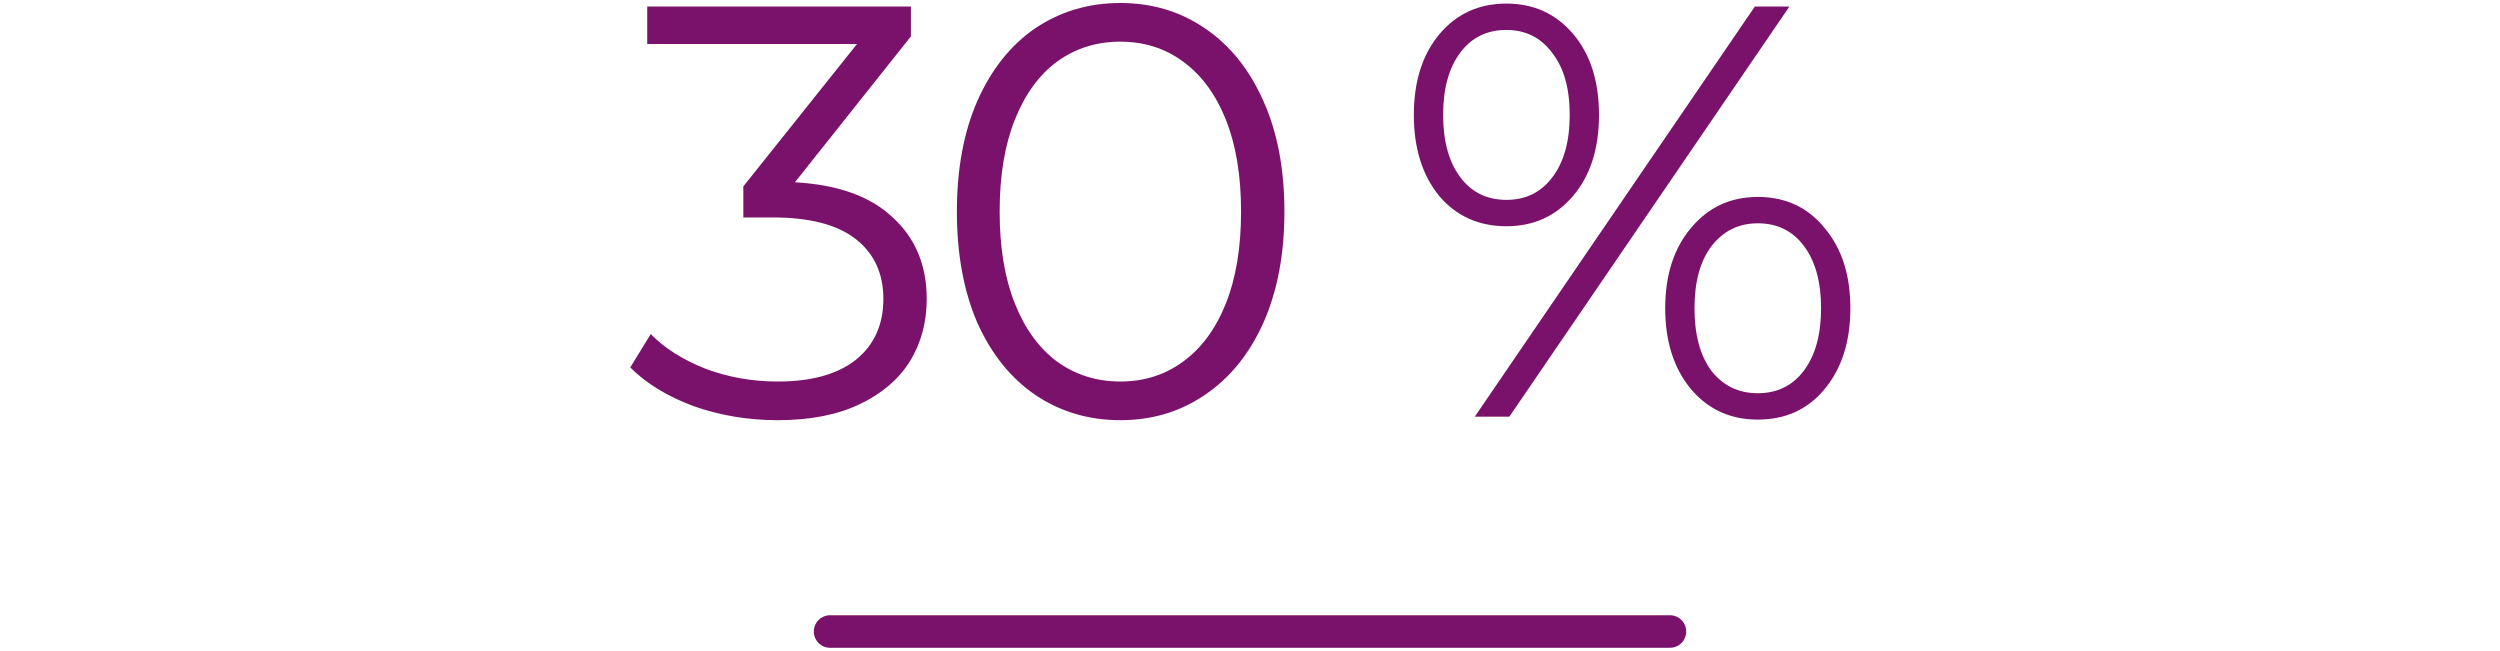
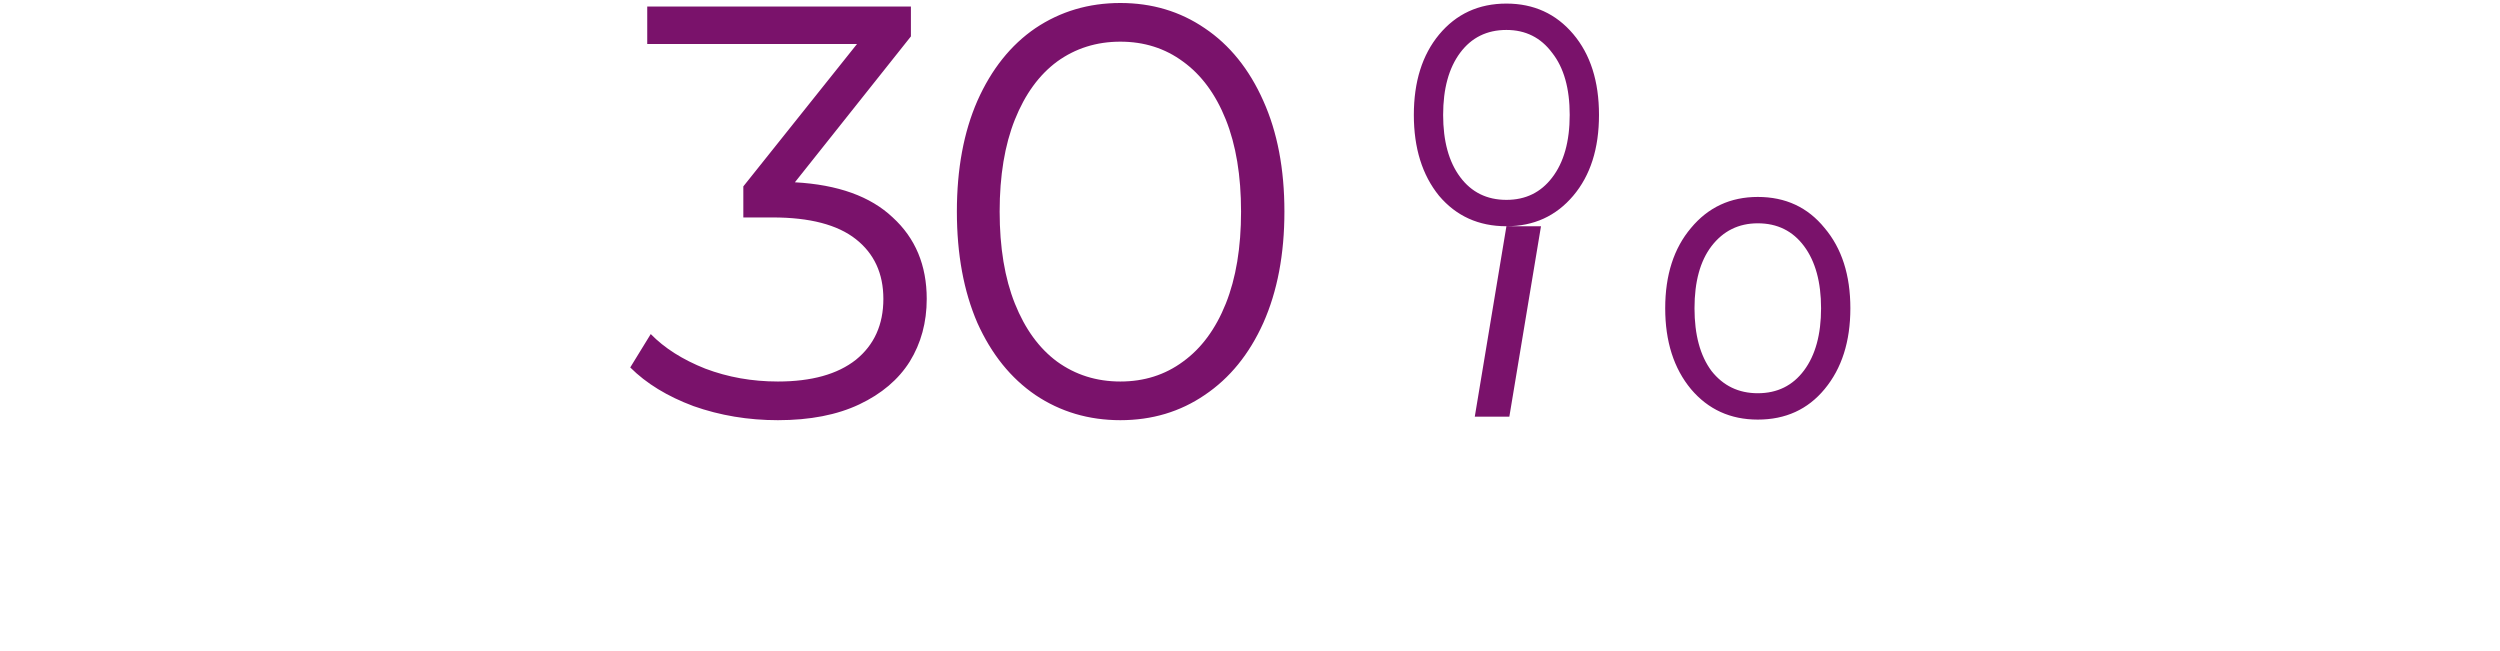
<svg xmlns="http://www.w3.org/2000/svg" xmlns:ns1="http://sodipodi.sourceforge.net/DTD/sodipodi-0.dtd" xmlns:ns2="http://www.inkscape.org/namespaces/inkscape" width="384" height="100" viewBox="0 0 384 100" fill="none" version="1.1" id="svg1027" ns1:docname="36sje48ns7gi5pbeble1bzg9qhtkgx192953_3906659732_FR.svg" ns2:version="1.2.1 (9c6d41e410, 2022-07-14)">
  <defs id="defs1031" />
  <ns1:namedview id="namedview1029" pagecolor="#ffffff" bordercolor="#666666" borderopacity="1.0" ns2:showpageshadow="2" ns2:pageopacity="0.0" ns2:pagecheckerboard="0" ns2:deskcolor="#d1d1d1" showgrid="false" ns2:zoom="3.1458333" ns2:cx="174.99338" ns2:cy="49.907285" ns2:window-width="1680" ns2:window-height="979" ns2:window-x="-8" ns2:window-y="-8" ns2:window-maximized="1" ns2:current-layer="svg1027" />
-   <path d="m 122.095,28 c 6.6,0.36 11.61,2.16 15.03,5.4 3.48,3.18 5.22,7.35 5.22,12.51 0,3.6 -0.87,6.81 -2.61,9.63 -1.74,2.76 -4.32,4.95 -7.74,6.57 -3.42,1.62 -7.59,2.43 -12.51,2.43 -4.56,0 -8.88,-0.72 -12.96,-2.16 -4.02,-1.5 -7.26,-3.48 -9.72,-5.94 l 3.15,-5.13 c 2.1,2.16 4.89,3.93 8.37,5.31 3.48,1.32 7.2,1.98 11.16,1.98 5.16,0 9.15,-1.11 11.97,-3.33 2.82,-2.28 4.23,-5.4 4.23,-9.36 0,-3.9 -1.41,-6.96 -4.23,-9.18 -2.82,-2.22 -7.08,-3.33 -12.78,-3.33 h -4.5 V 28.63 L 131.635,6.76 H 99.415 V 1 h 40.5 V 5.59 Z m 49.991,36.54 c -4.86,0 -9.21,-1.29 -13.05,-3.87 -3.78,-2.58 -6.75,-6.27 -8.91,-11.07 -2.1,-4.86 -3.15,-10.56 -3.15,-17.1 0,-6.54 1.05,-12.21 3.15,-17.01 2.16,-4.86 5.13,-8.58 8.91,-11.16 3.84,-2.58 8.19,-3.87 13.05,-3.87 4.86,0 9.18,1.29 12.96,3.87 3.84,2.58 6.84,6.3 9,11.16 2.16,4.8 3.24,10.47 3.24,17.01 0,6.54 -1.08,12.24 -3.24,17.1 -2.16,4.8 -5.16,8.49 -9,11.07 -3.78,2.58 -8.1,3.87 -12.96,3.87 z m 0,-5.94 c 3.66,0 6.87,-1.02 9.63,-3.06 2.82,-2.04 5.01,-5.01 6.57,-8.91 1.56,-3.9 2.34,-8.61 2.34,-14.13 0,-5.52 -0.78,-10.23 -2.34,-14.13 -1.56,-3.9 -3.75,-6.87 -6.57,-8.91 -2.76,-2.04 -5.97,-3.06 -9.63,-3.06 -3.66,0 -6.9,1.02 -9.72,3.06 -2.76,2.04 -4.92,5.01 -6.48,8.91 -1.56,3.9 -2.34,8.61 -2.34,14.13 0,5.52 0.78,10.23 2.34,14.13 1.56,3.9 3.72,6.87 6.48,8.91 2.82,2.04 6.06,3.06 9.72,3.06 z m 59.3,-23.85 c -4.26,0 -7.71,-1.56 -10.35,-4.68 -2.58,-3.18 -3.87,-7.32 -3.87,-12.42 0,-5.1 1.29,-9.21 3.87,-12.33 2.64,-3.18 6.09,-4.77 10.35,-4.77 4.2,0 7.62,1.56 10.26,4.68 2.64,3.12 3.96,7.26 3.96,12.42 0,5.16 -1.32,9.3 -3.96,12.42 -2.64,3.12 -6.06,4.68 -10.26,4.68 z m 38.16,-33.75 h 5.31 L 231.836,64 h -5.31 z M 231.386,30.7 c 2.94,0 5.28,-1.14 7.02,-3.42 1.8,-2.34 2.7,-5.55 2.7,-9.63 0,-4.08 -0.9,-7.26 -2.7,-9.54 -1.74,-2.34 -4.08,-3.51 -7.02,-3.51 -3,0 -5.37,1.17 -7.11,3.51 -1.74,2.34 -2.61,5.52 -2.61,9.54 0,4.02 0.87,7.2 2.61,9.54 1.74,2.34 4.11,3.51 7.11,3.51 z m 38.61,33.75 c -4.2,0 -7.62,-1.56 -10.26,-4.68 -2.64,-3.18 -3.96,-7.32 -3.96,-12.42 0,-5.1 1.32,-9.21 3.96,-12.33 2.64,-3.18 6.06,-4.77 10.26,-4.77 4.26,0 7.68,1.59 10.26,4.77 2.64,3.12 3.96,7.23 3.96,12.33 0,5.1 -1.32,9.24 -3.96,12.42 -2.58,3.12 -6,4.68 -10.26,4.68 z m 0,-4.05 c 3,0 5.37,-1.17 7.11,-3.51 1.74,-2.34 2.61,-5.52 2.61,-9.54 0,-4.02 -0.87,-7.2 -2.61,-9.54 -1.74,-2.34 -4.11,-3.51 -7.11,-3.51 -2.94,0 -5.31,1.17 -7.11,3.51 -1.74,2.28 -2.61,5.46 -2.61,9.54 0,4.08 0.87,7.29 2.61,9.63 1.8,2.28 4.17,3.42 7.11,3.42 z" fill="#7a126b" id="path1023" ns1:nodetypes="ccscssccccscsssccccccccsccsccsccsccsscssscscssscsscscssssscccccscscsssssscscscscsssssscscs" />
-   <path d="M127.5 97H256.5" stroke="#7A126B" stroke-width="5" stroke-linecap="round" id="path1025" />
+   <path d="m 122.095,28 c 6.6,0.36 11.61,2.16 15.03,5.4 3.48,3.18 5.22,7.35 5.22,12.51 0,3.6 -0.87,6.81 -2.61,9.63 -1.74,2.76 -4.32,4.95 -7.74,6.57 -3.42,1.62 -7.59,2.43 -12.51,2.43 -4.56,0 -8.88,-0.72 -12.96,-2.16 -4.02,-1.5 -7.26,-3.48 -9.72,-5.94 l 3.15,-5.13 c 2.1,2.16 4.89,3.93 8.37,5.31 3.48,1.32 7.2,1.98 11.16,1.98 5.16,0 9.15,-1.11 11.97,-3.33 2.82,-2.28 4.23,-5.4 4.23,-9.36 0,-3.9 -1.41,-6.96 -4.23,-9.18 -2.82,-2.22 -7.08,-3.33 -12.78,-3.33 h -4.5 V 28.63 L 131.635,6.76 H 99.415 V 1 h 40.5 V 5.59 Z m 49.991,36.54 c -4.86,0 -9.21,-1.29 -13.05,-3.87 -3.78,-2.58 -6.75,-6.27 -8.91,-11.07 -2.1,-4.86 -3.15,-10.56 -3.15,-17.1 0,-6.54 1.05,-12.21 3.15,-17.01 2.16,-4.86 5.13,-8.58 8.91,-11.16 3.84,-2.58 8.19,-3.87 13.05,-3.87 4.86,0 9.18,1.29 12.96,3.87 3.84,2.58 6.84,6.3 9,11.16 2.16,4.8 3.24,10.47 3.24,17.01 0,6.54 -1.08,12.24 -3.24,17.1 -2.16,4.8 -5.16,8.49 -9,11.07 -3.78,2.58 -8.1,3.87 -12.96,3.87 z m 0,-5.94 c 3.66,0 6.87,-1.02 9.63,-3.06 2.82,-2.04 5.01,-5.01 6.57,-8.91 1.56,-3.9 2.34,-8.61 2.34,-14.13 0,-5.52 -0.78,-10.23 -2.34,-14.13 -1.56,-3.9 -3.75,-6.87 -6.57,-8.91 -2.76,-2.04 -5.97,-3.06 -9.63,-3.06 -3.66,0 -6.9,1.02 -9.72,3.06 -2.76,2.04 -4.92,5.01 -6.48,8.91 -1.56,3.9 -2.34,8.61 -2.34,14.13 0,5.52 0.78,10.23 2.34,14.13 1.56,3.9 3.72,6.87 6.48,8.91 2.82,2.04 6.06,3.06 9.72,3.06 z m 59.3,-23.85 c -4.26,0 -7.71,-1.56 -10.35,-4.68 -2.58,-3.18 -3.87,-7.32 -3.87,-12.42 0,-5.1 1.29,-9.21 3.87,-12.33 2.64,-3.18 6.09,-4.77 10.35,-4.77 4.2,0 7.62,1.56 10.26,4.68 2.64,3.12 3.96,7.26 3.96,12.42 0,5.16 -1.32,9.3 -3.96,12.42 -2.64,3.12 -6.06,4.68 -10.26,4.68 z h 5.31 L 231.836,64 h -5.31 z M 231.386,30.7 c 2.94,0 5.28,-1.14 7.02,-3.42 1.8,-2.34 2.7,-5.55 2.7,-9.63 0,-4.08 -0.9,-7.26 -2.7,-9.54 -1.74,-2.34 -4.08,-3.51 -7.02,-3.51 -3,0 -5.37,1.17 -7.11,3.51 -1.74,2.34 -2.61,5.52 -2.61,9.54 0,4.02 0.87,7.2 2.61,9.54 1.74,2.34 4.11,3.51 7.11,3.51 z m 38.61,33.75 c -4.2,0 -7.62,-1.56 -10.26,-4.68 -2.64,-3.18 -3.96,-7.32 -3.96,-12.42 0,-5.1 1.32,-9.21 3.96,-12.33 2.64,-3.18 6.06,-4.77 10.26,-4.77 4.26,0 7.68,1.59 10.26,4.77 2.64,3.12 3.96,7.23 3.96,12.33 0,5.1 -1.32,9.24 -3.96,12.42 -2.58,3.12 -6,4.68 -10.26,4.68 z m 0,-4.05 c 3,0 5.37,-1.17 7.11,-3.51 1.74,-2.34 2.61,-5.52 2.61,-9.54 0,-4.02 -0.87,-7.2 -2.61,-9.54 -1.74,-2.34 -4.11,-3.51 -7.11,-3.51 -2.94,0 -5.31,1.17 -7.11,3.51 -1.74,2.28 -2.61,5.46 -2.61,9.54 0,4.08 0.87,7.29 2.61,9.63 1.8,2.28 4.17,3.42 7.11,3.42 z" fill="#7a126b" id="path1023" ns1:nodetypes="ccscssccccscsssccccccccsccsccsccsccsscssscscssscsscscssssscccccscscsssssscscscscsssssscscs" />
</svg>